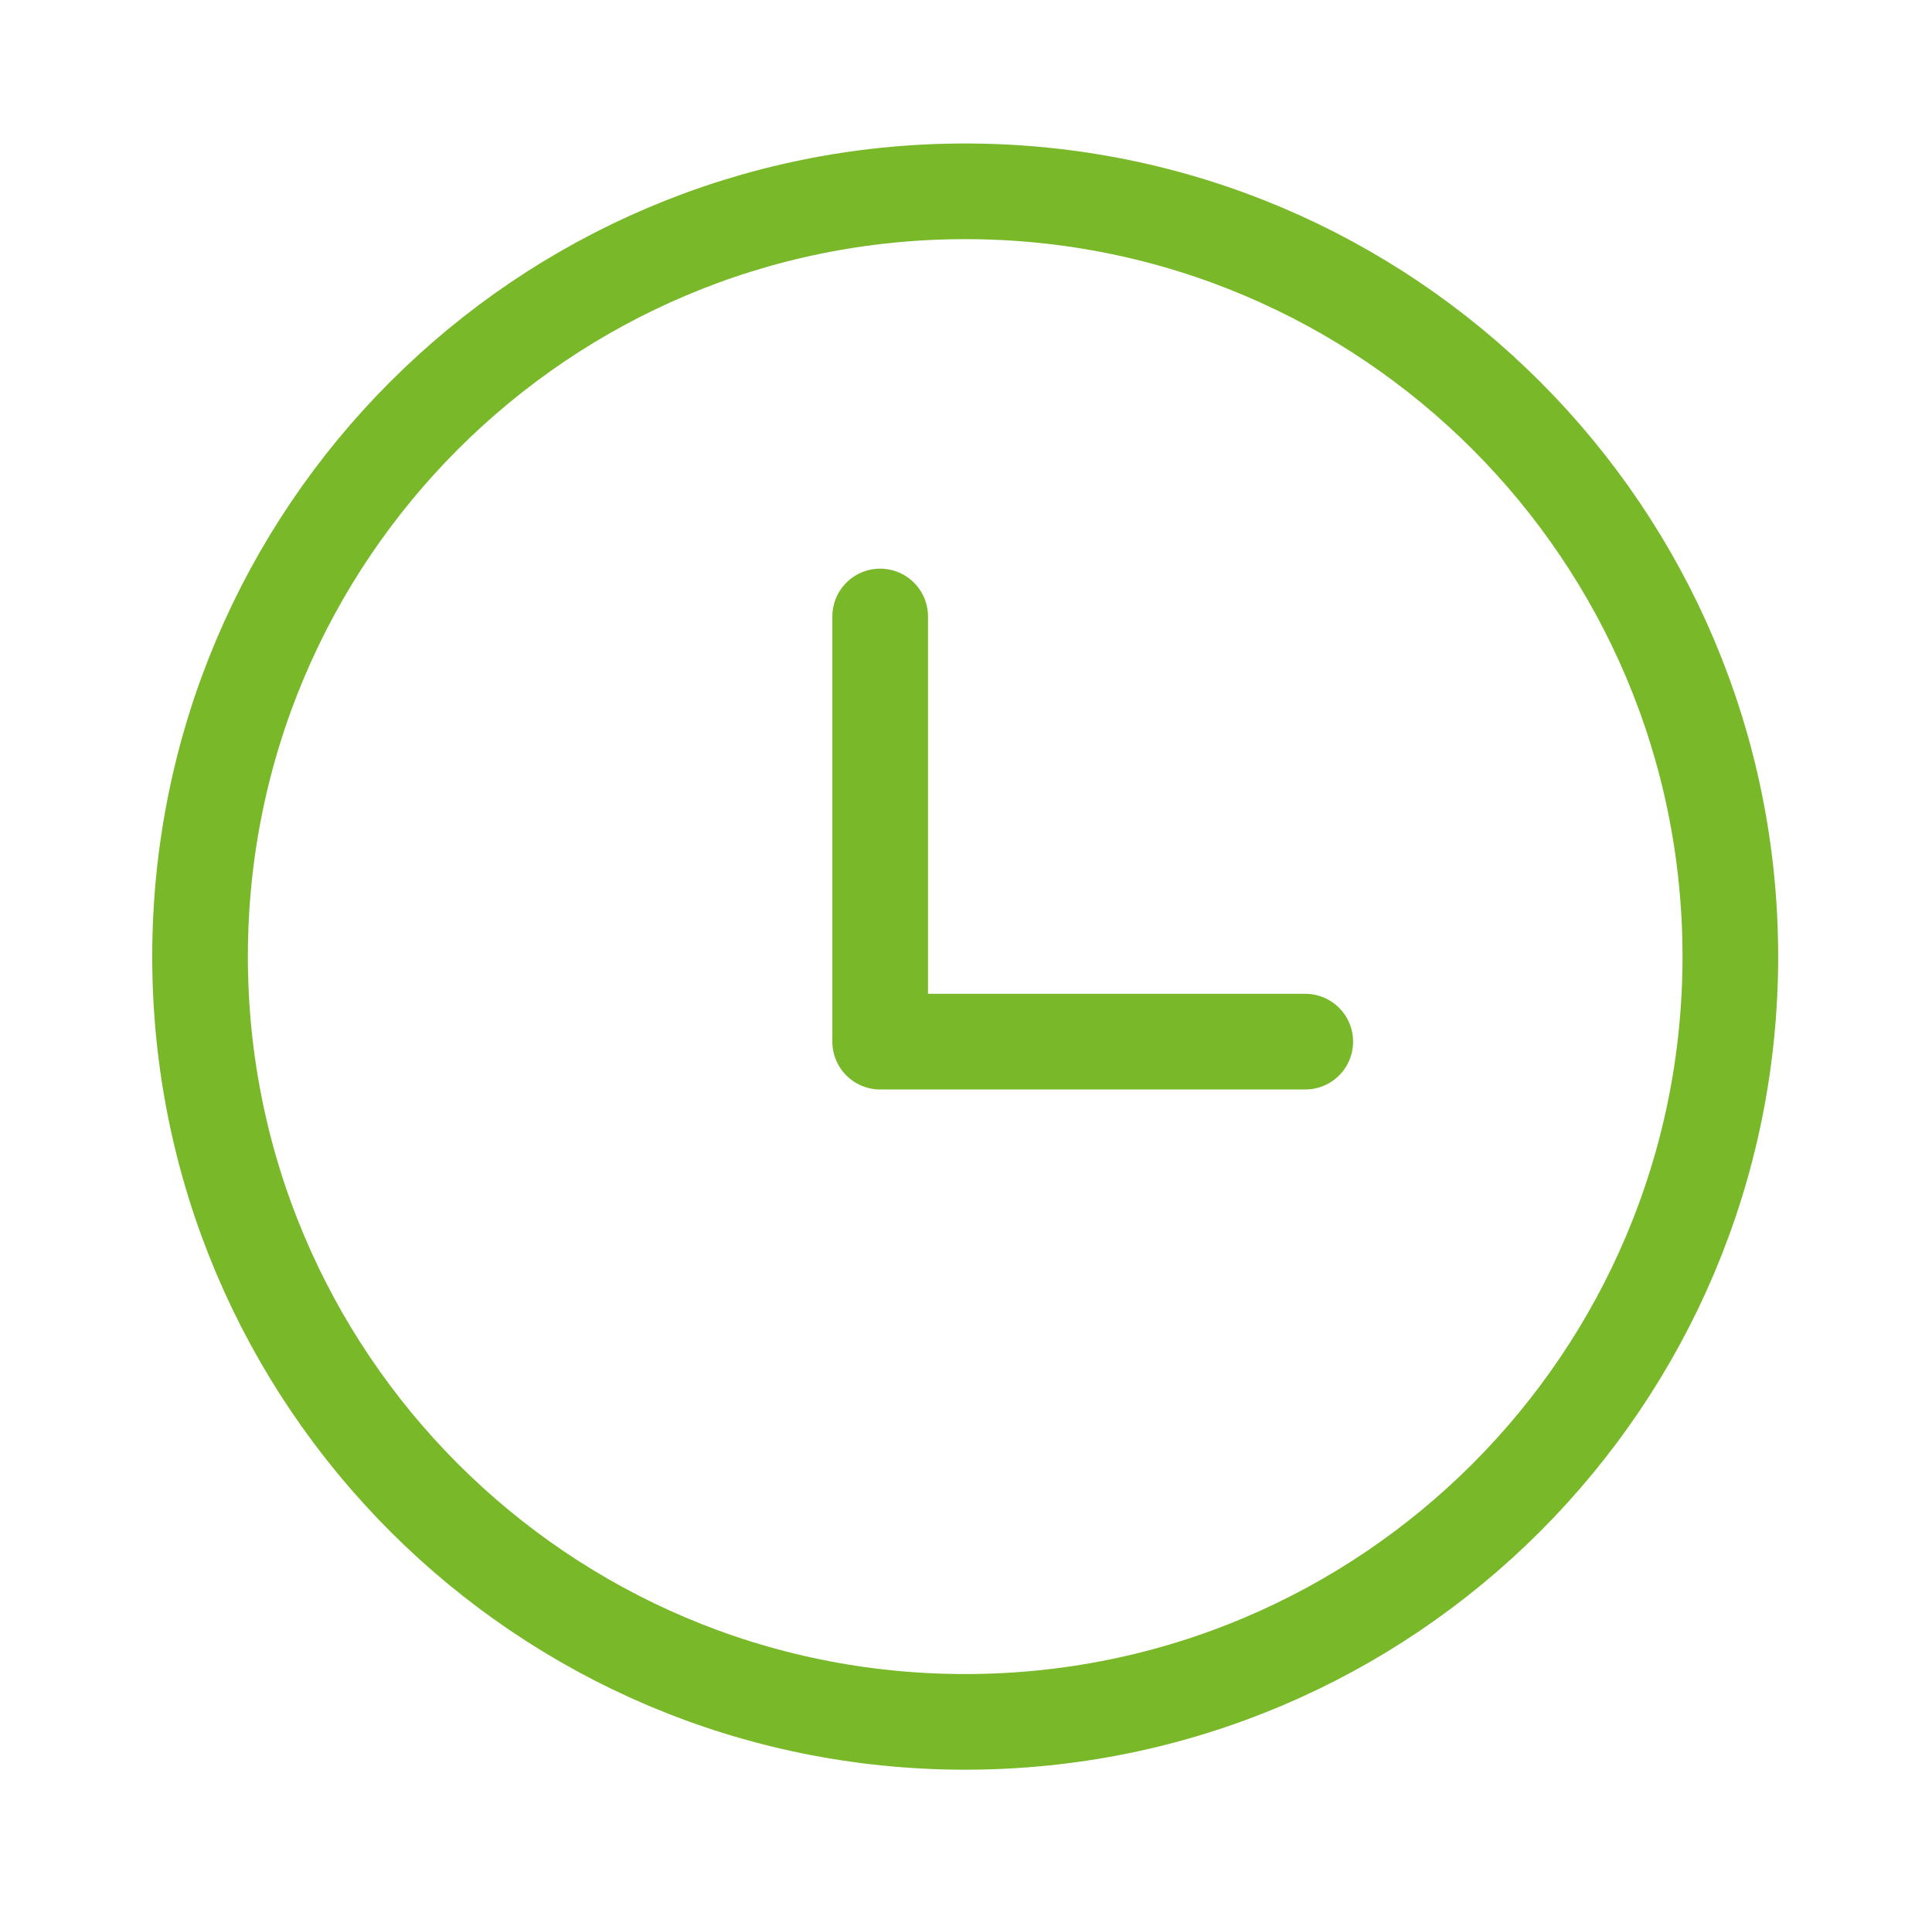
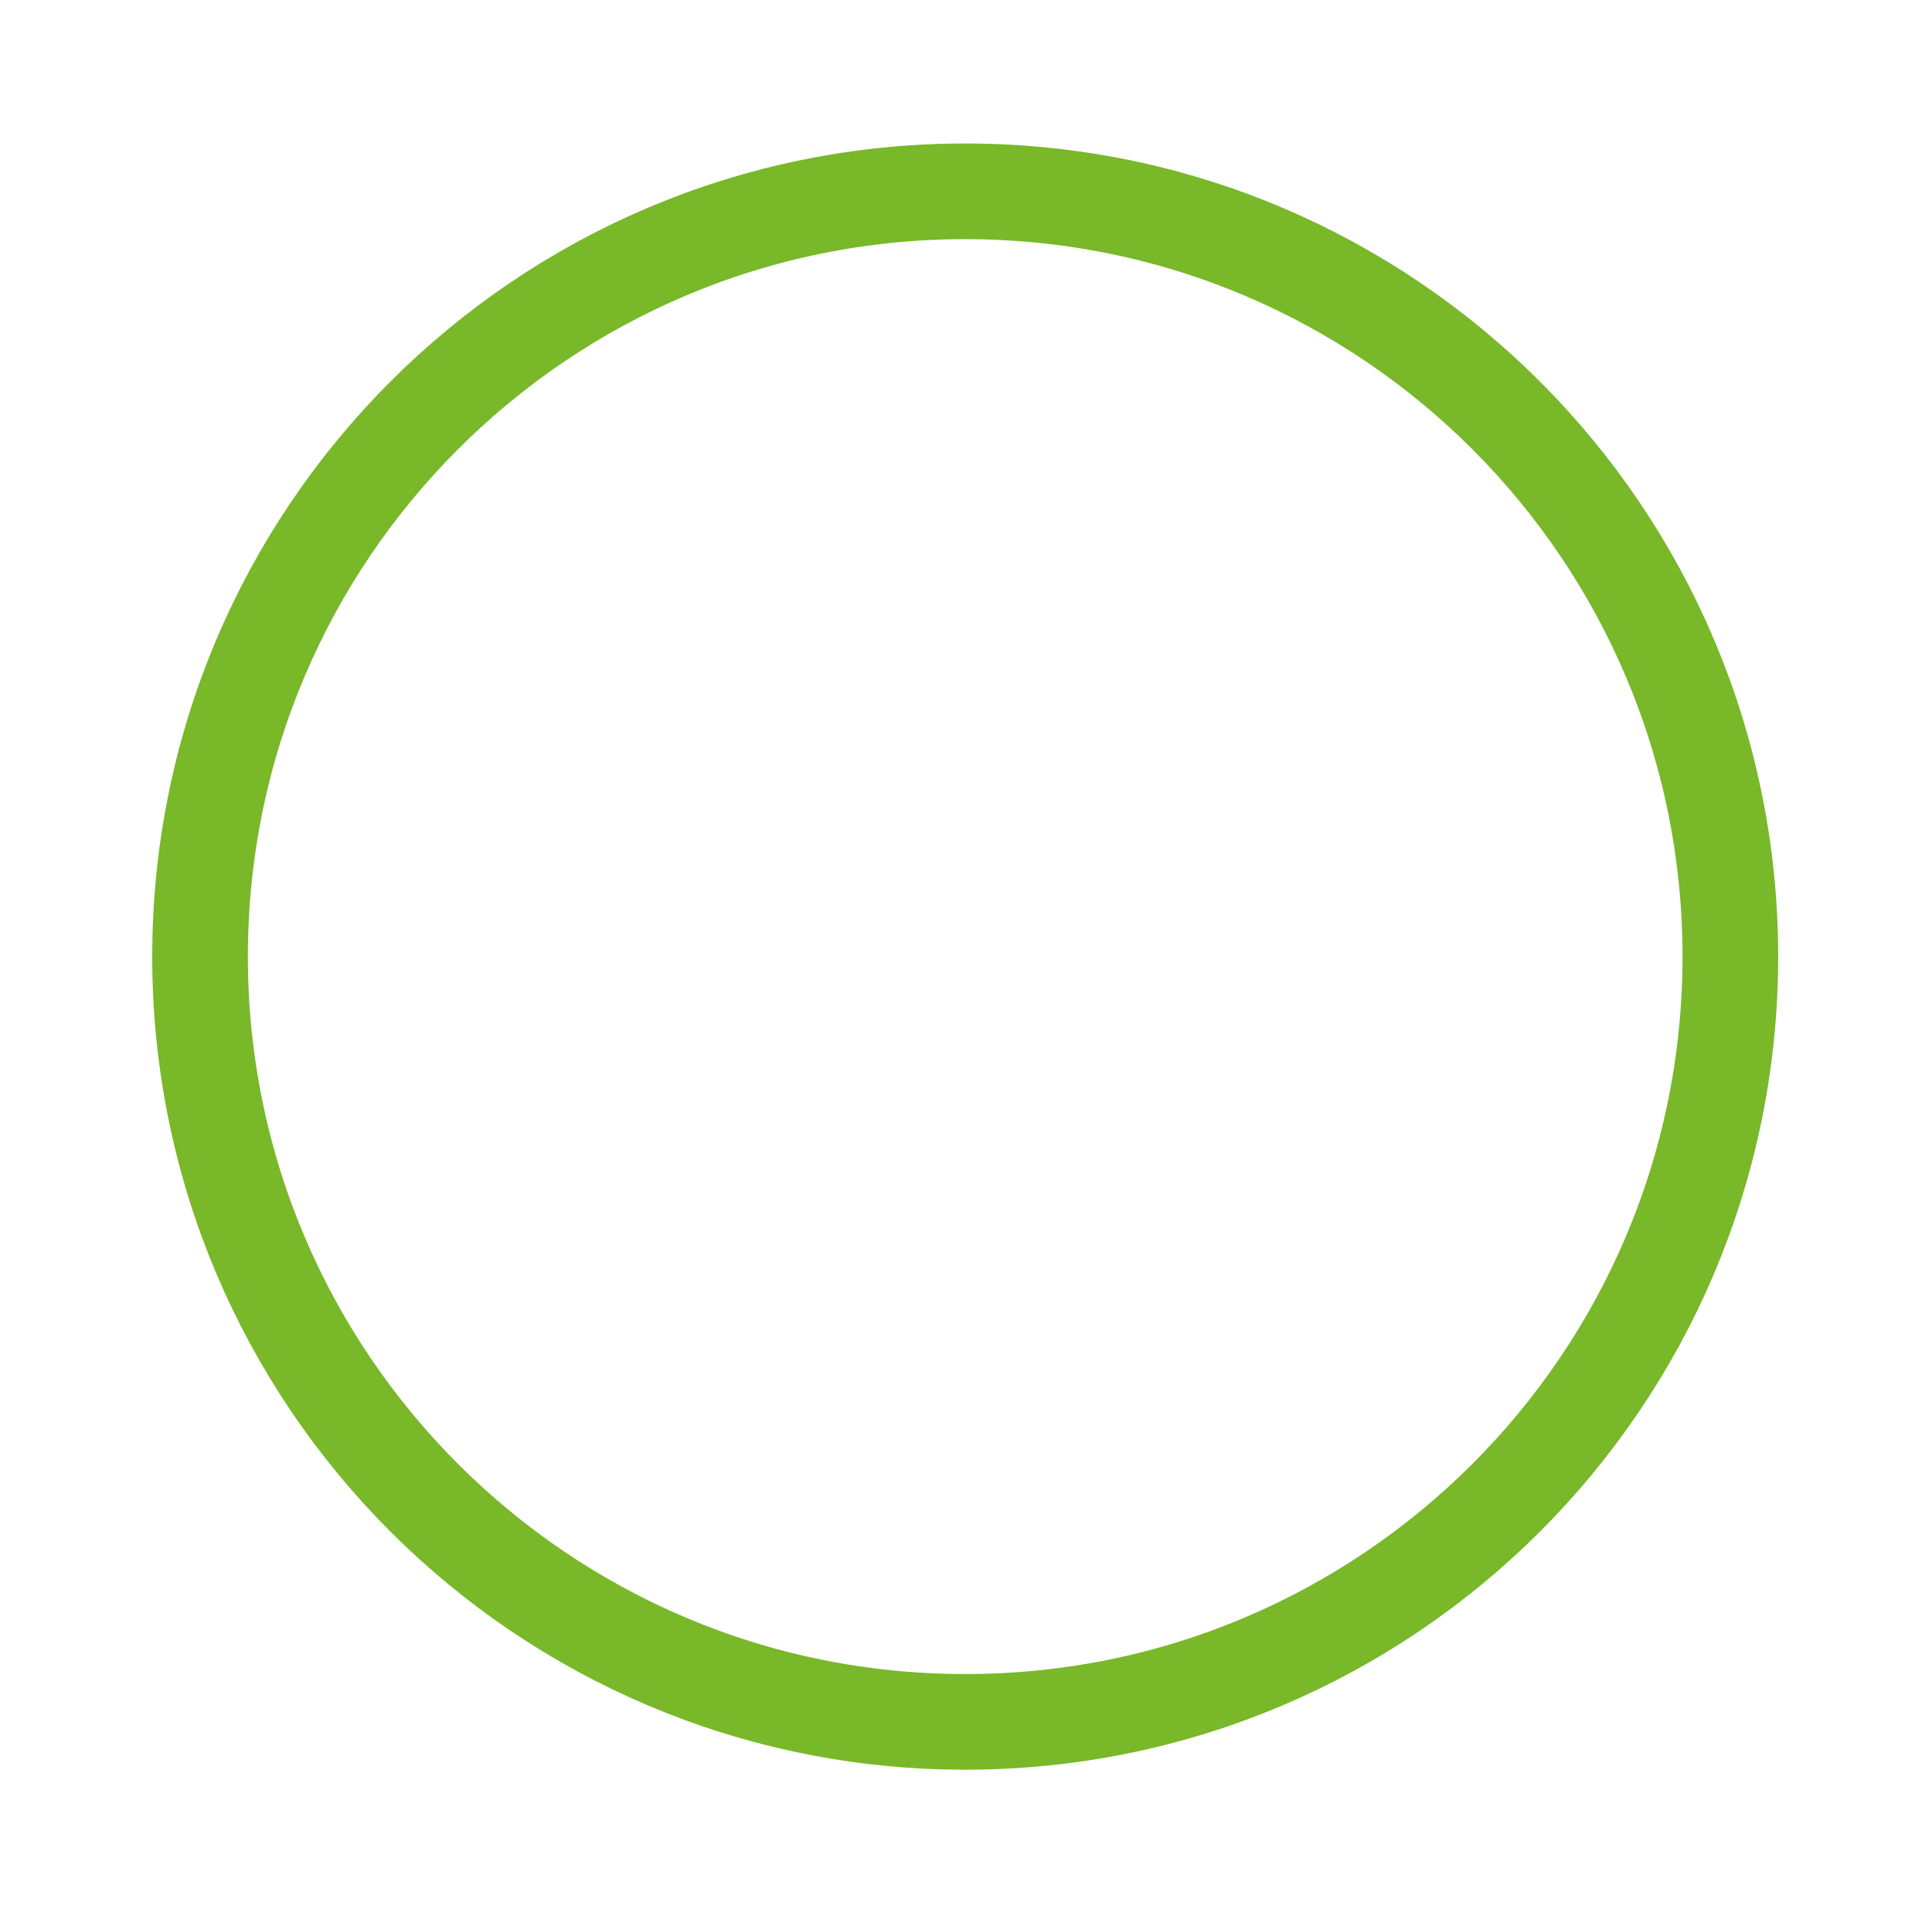
<svg xmlns="http://www.w3.org/2000/svg" width="101" height="100" viewBox="0 0 101 100" fill="none">
  <path d="M50.458 90C72.549 90 90.458 72.091 90.458 50C90.458 27.909 72.549 10 50.458 10C28.366 10 10.458 27.909 10.458 50C10.458 72.091 28.366 90 50.458 90Z" stroke="#78B829" stroke-width="5" stroke-linecap="round" stroke-linejoin="round" />
-   <path d="M46.013 32.223V54.445H68.236" stroke="#78B829" stroke-width="5" stroke-linecap="round" stroke-linejoin="round" />
</svg>